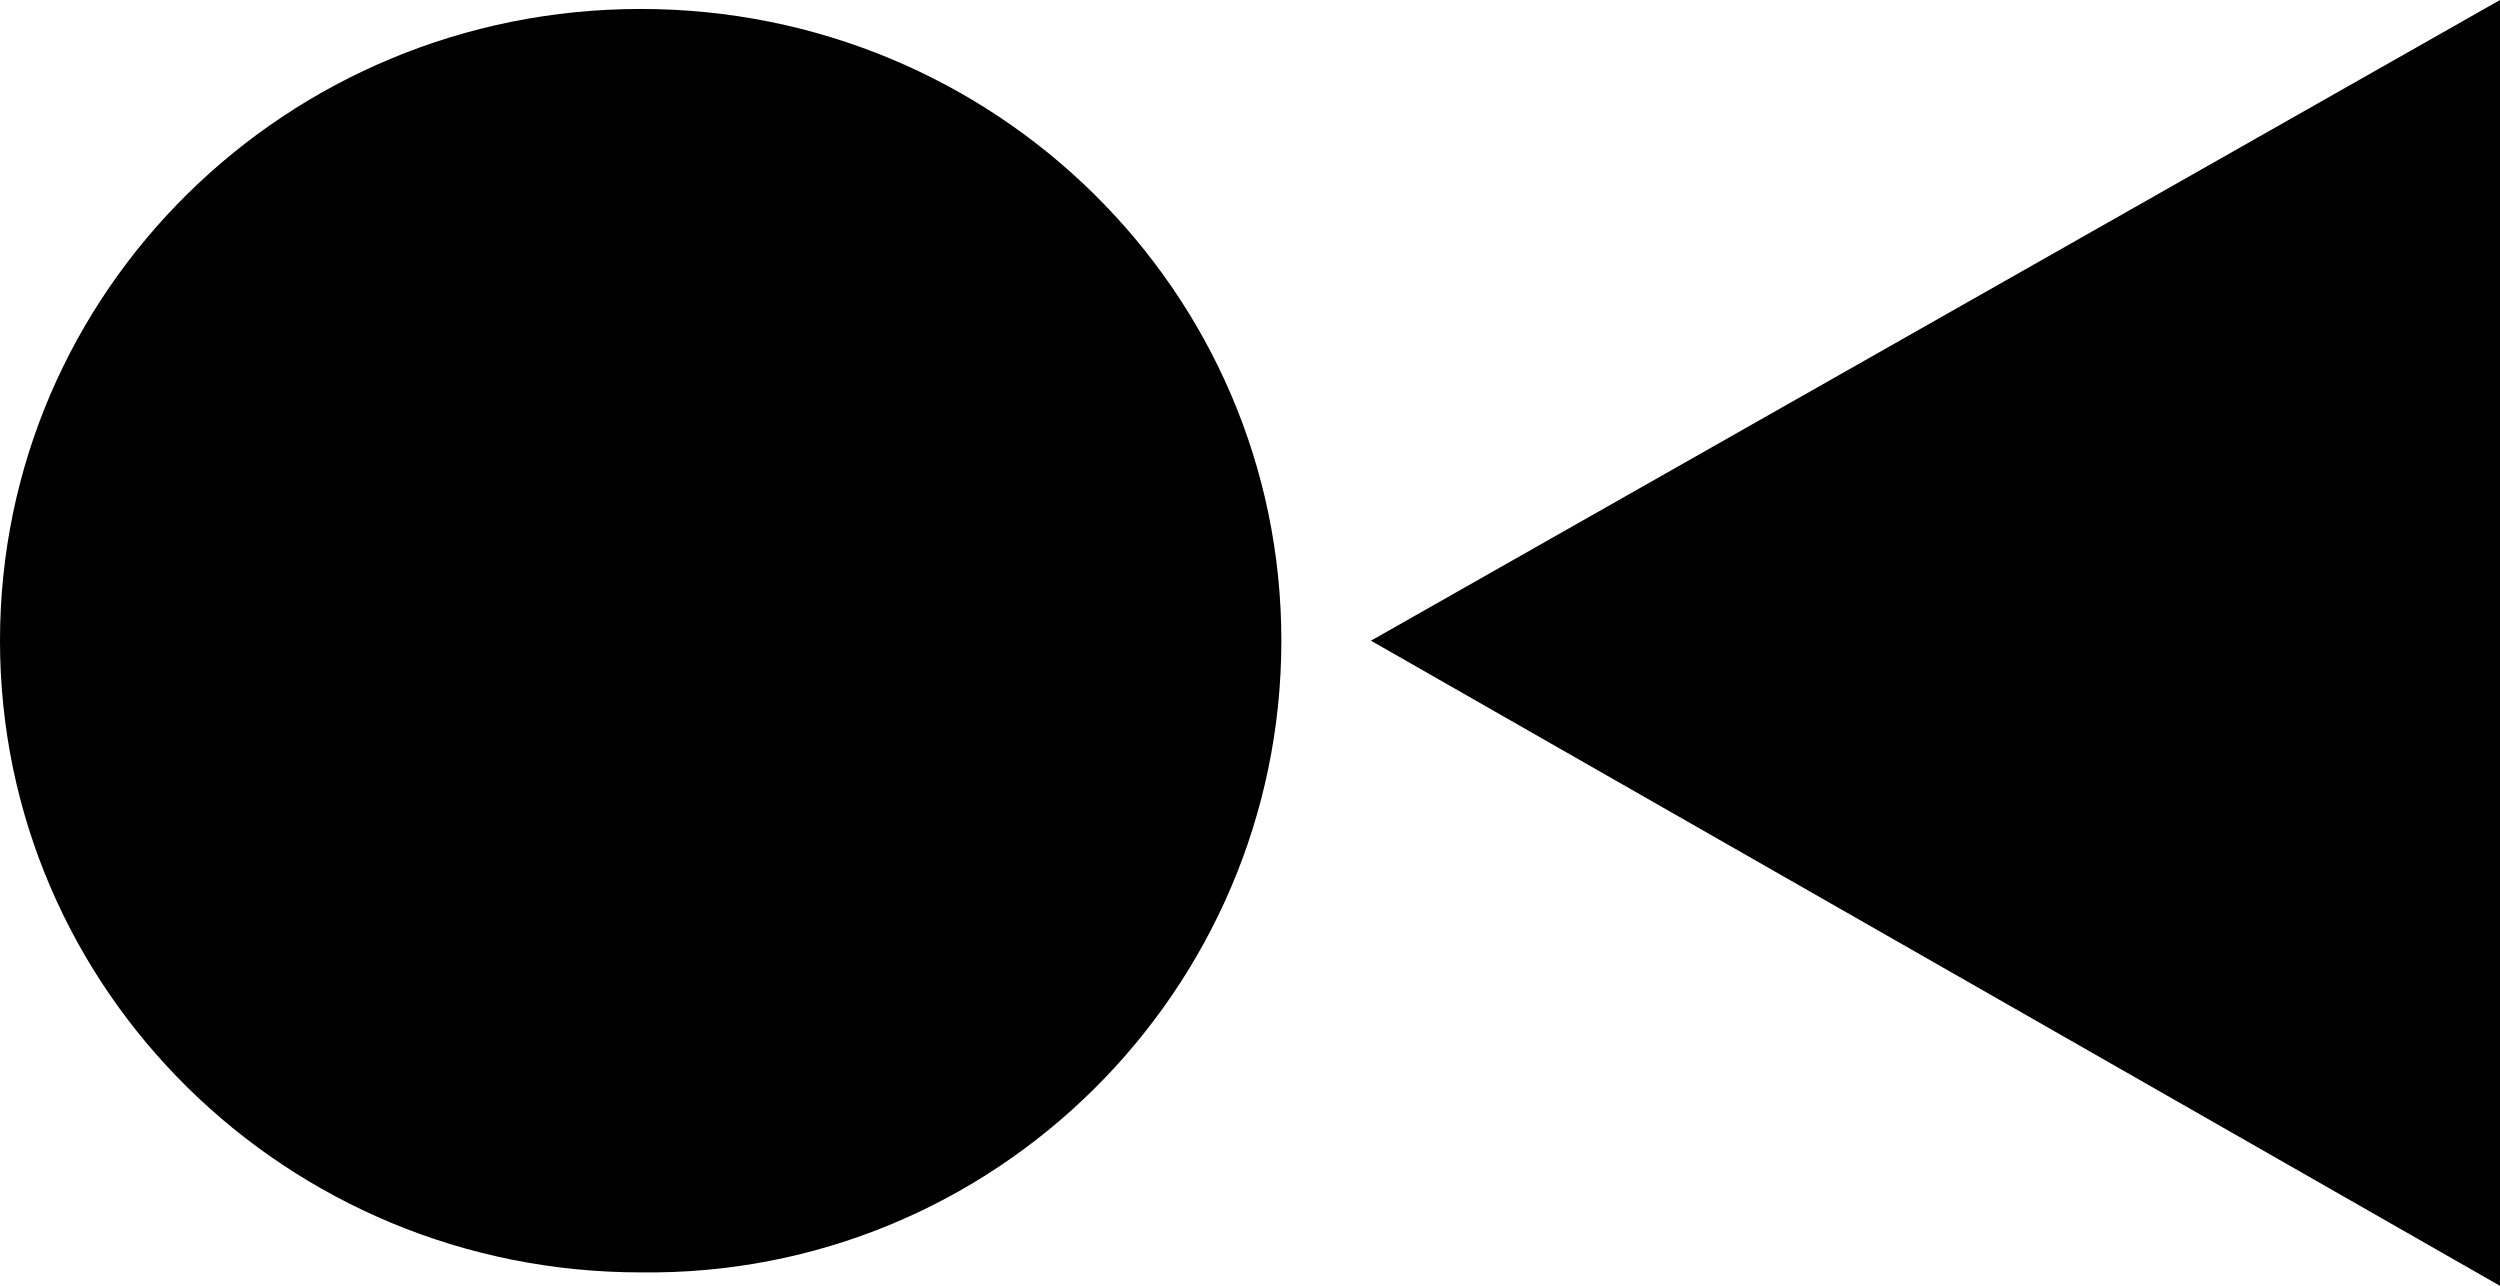
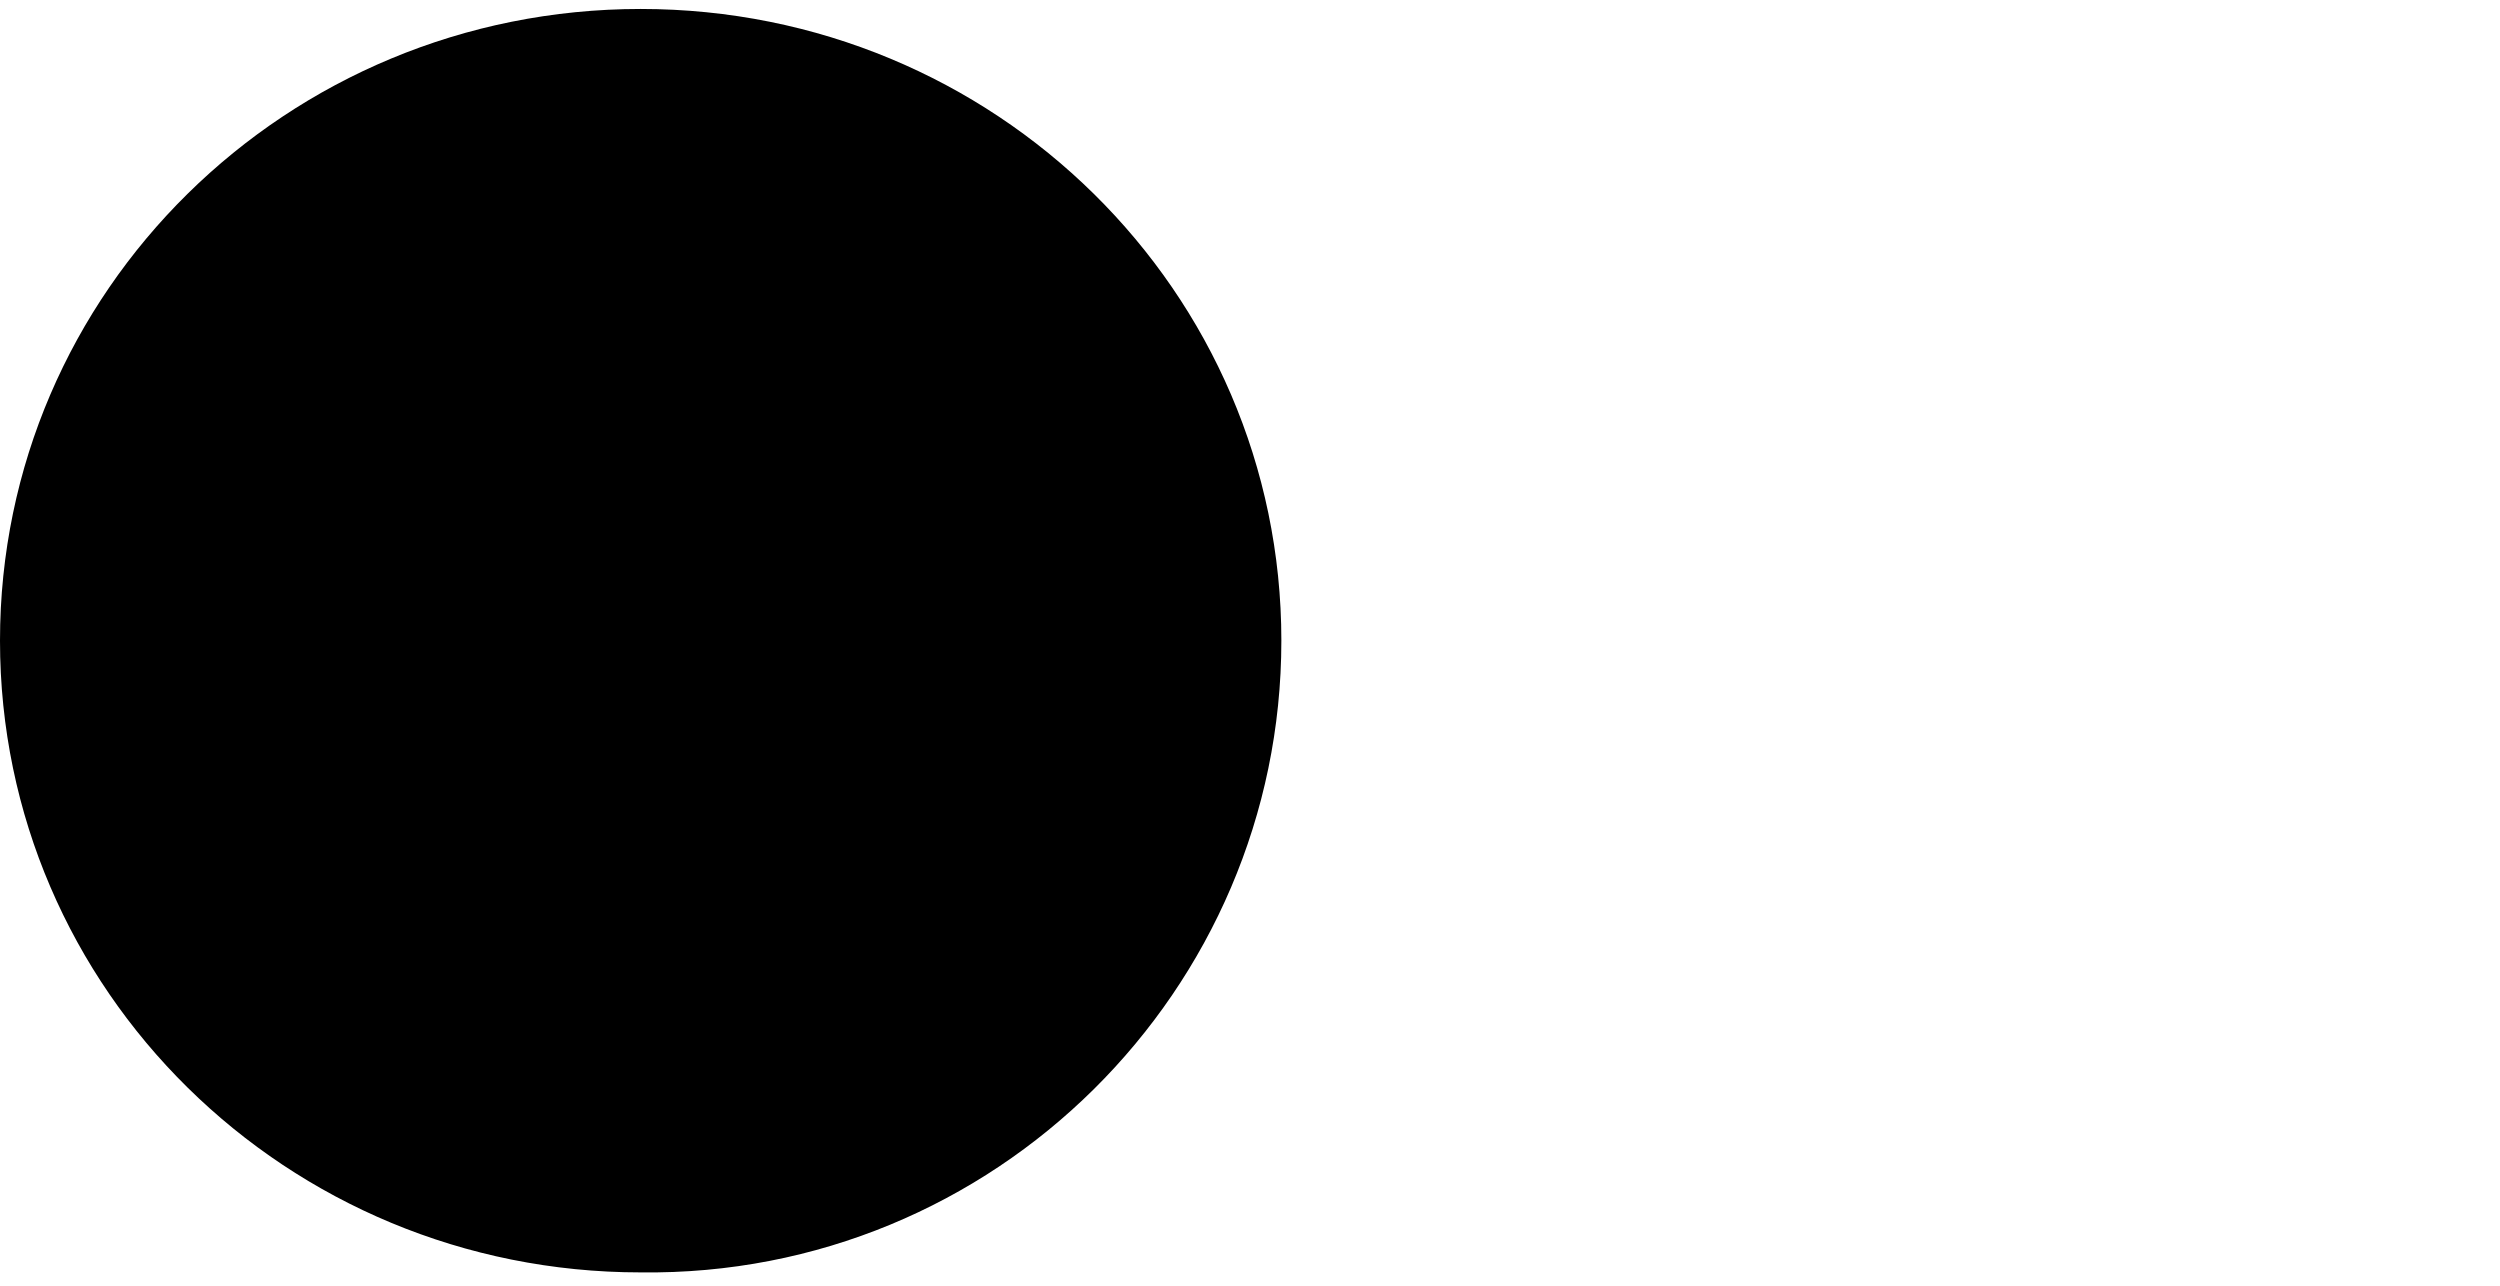
<svg xmlns="http://www.w3.org/2000/svg" height="28.7" width="55.8" xml:space="preserve" viewBox="0 0 55.8 28.7" baseProfile="tiny" id="Layer_1" y="0px" x="0px" version="1.1">
-   <polygon points="55.8,28.7 30.6,14.3 55.8,0 " />
  <path d="M 28.6,14.3 C 28.6,6.5 22.2,0.2 14.3,0.2 6.4,0.2 0,6.5 0,14.3 c 0,7.8 6.4,14.1 14.3,14.1 7.9,0.1 14.3,-6.3 14.3,-14.1" />
</svg>